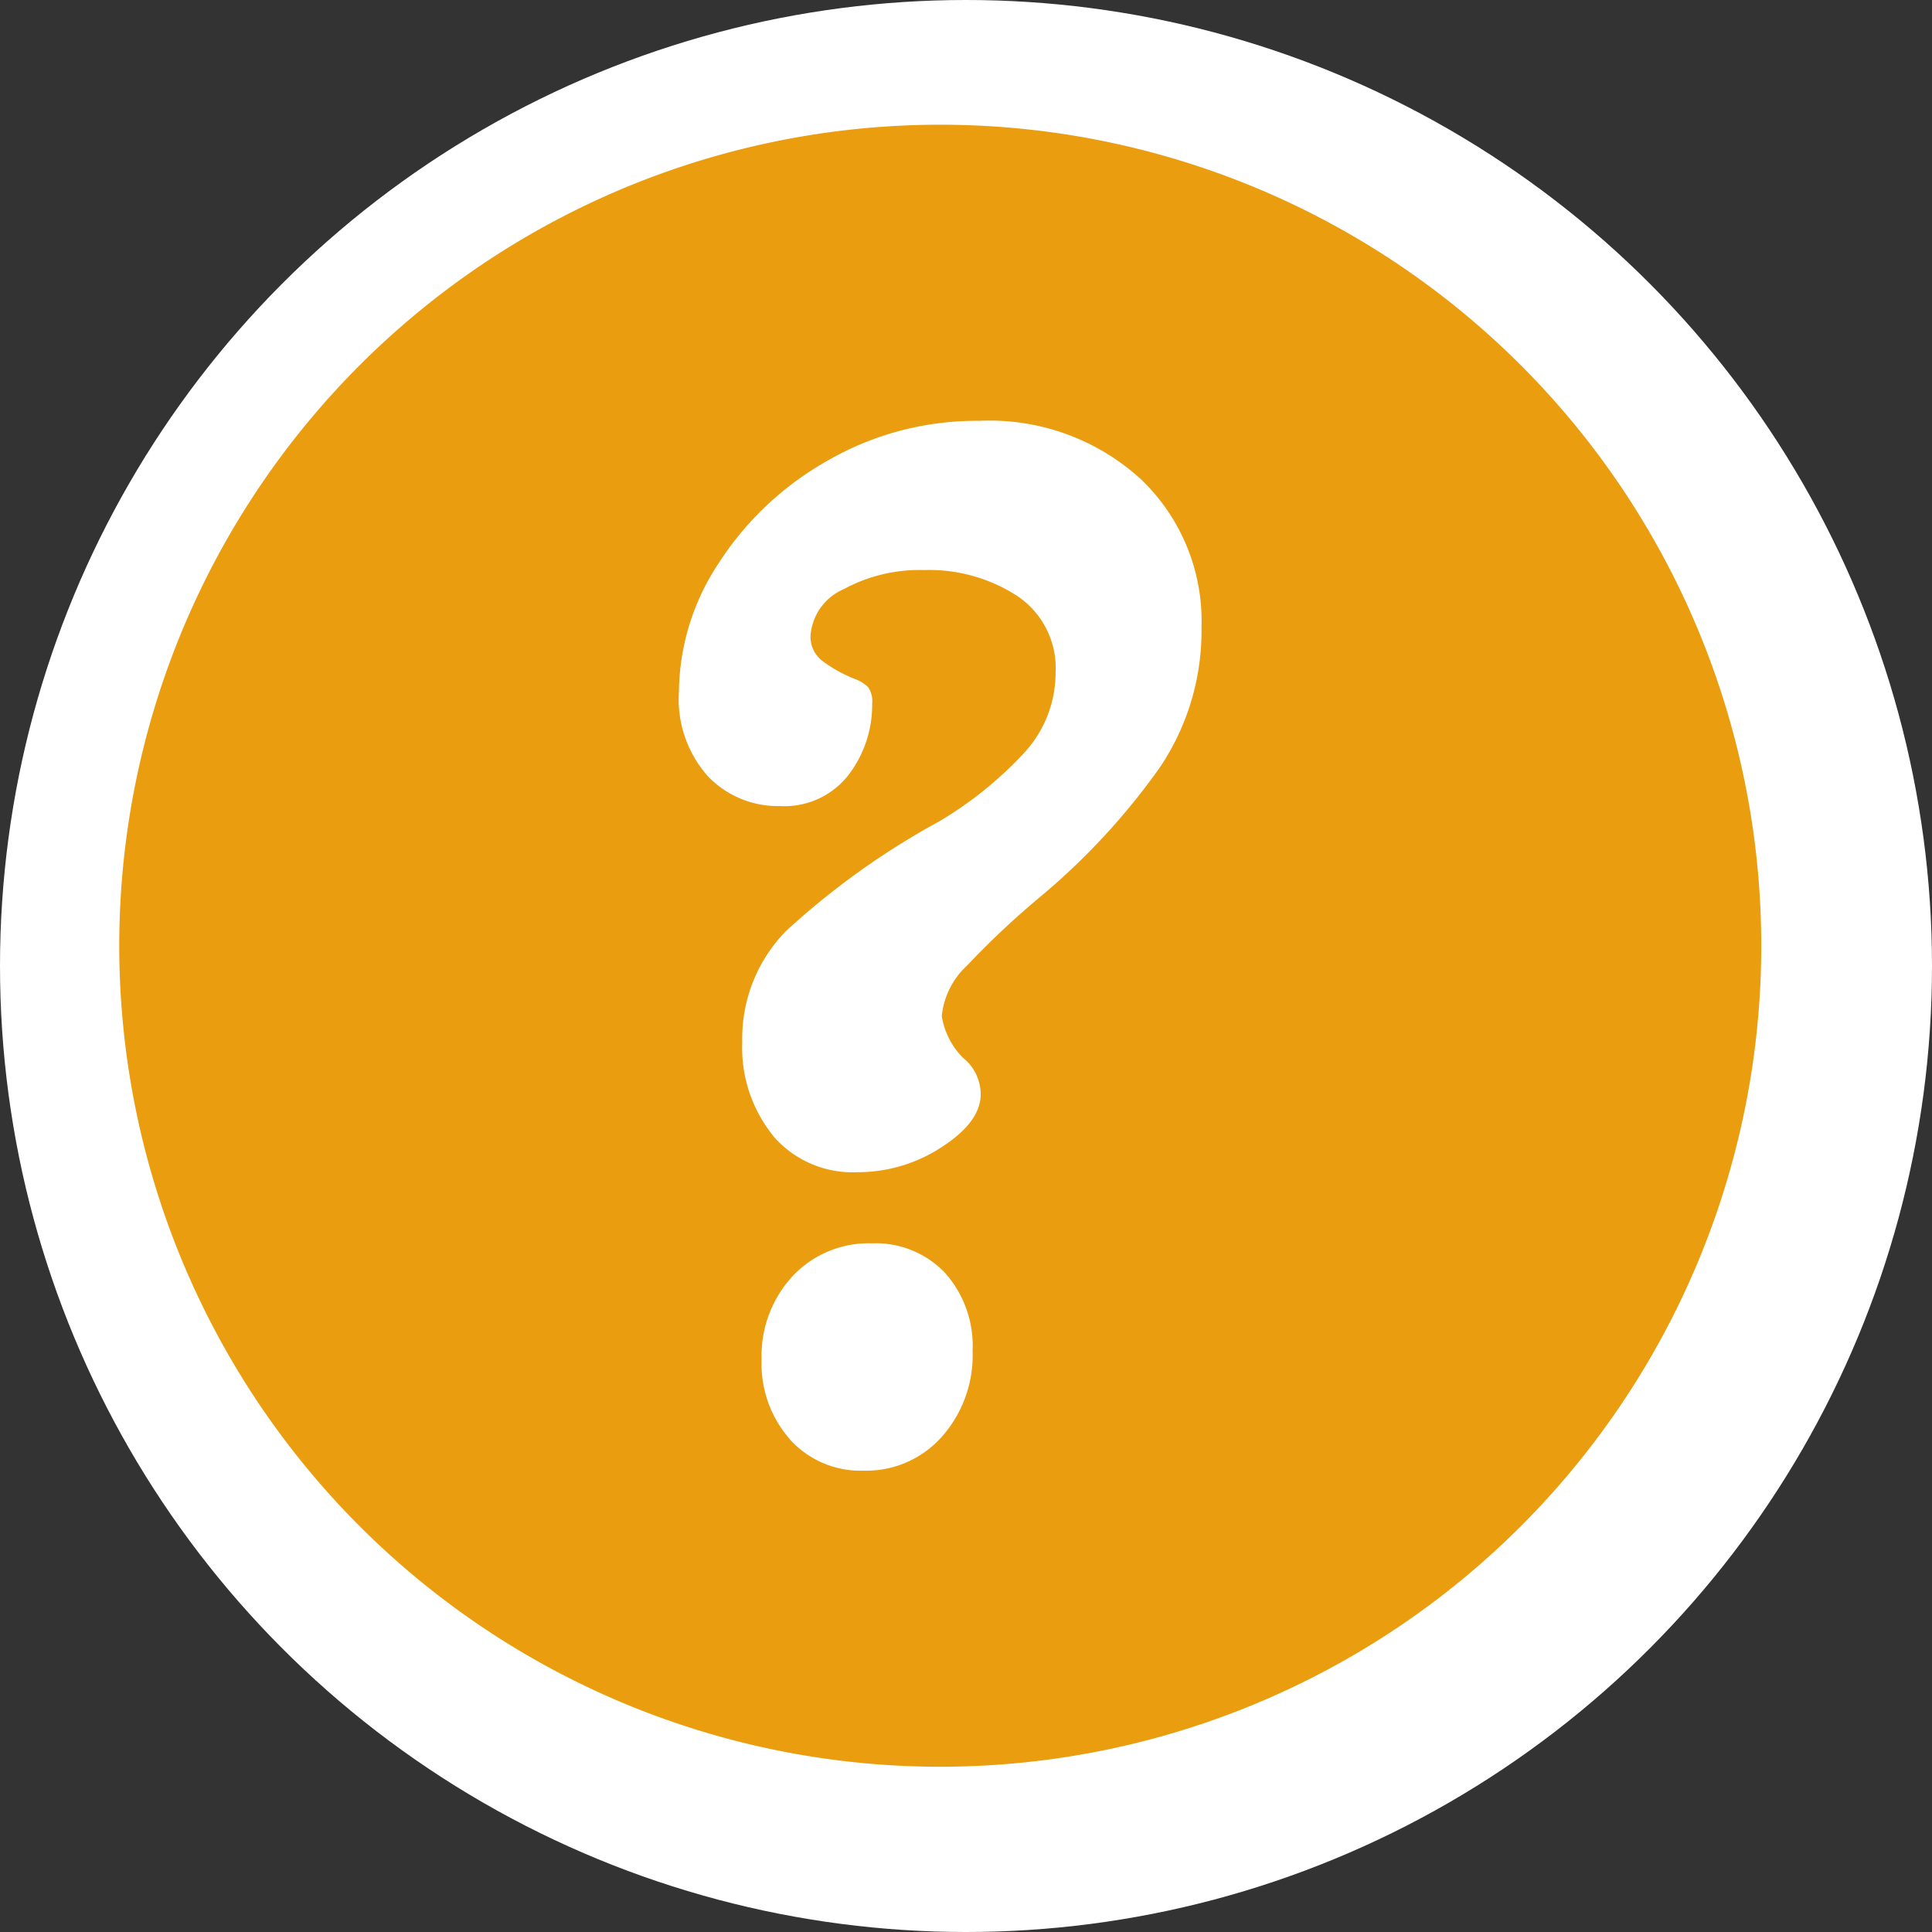
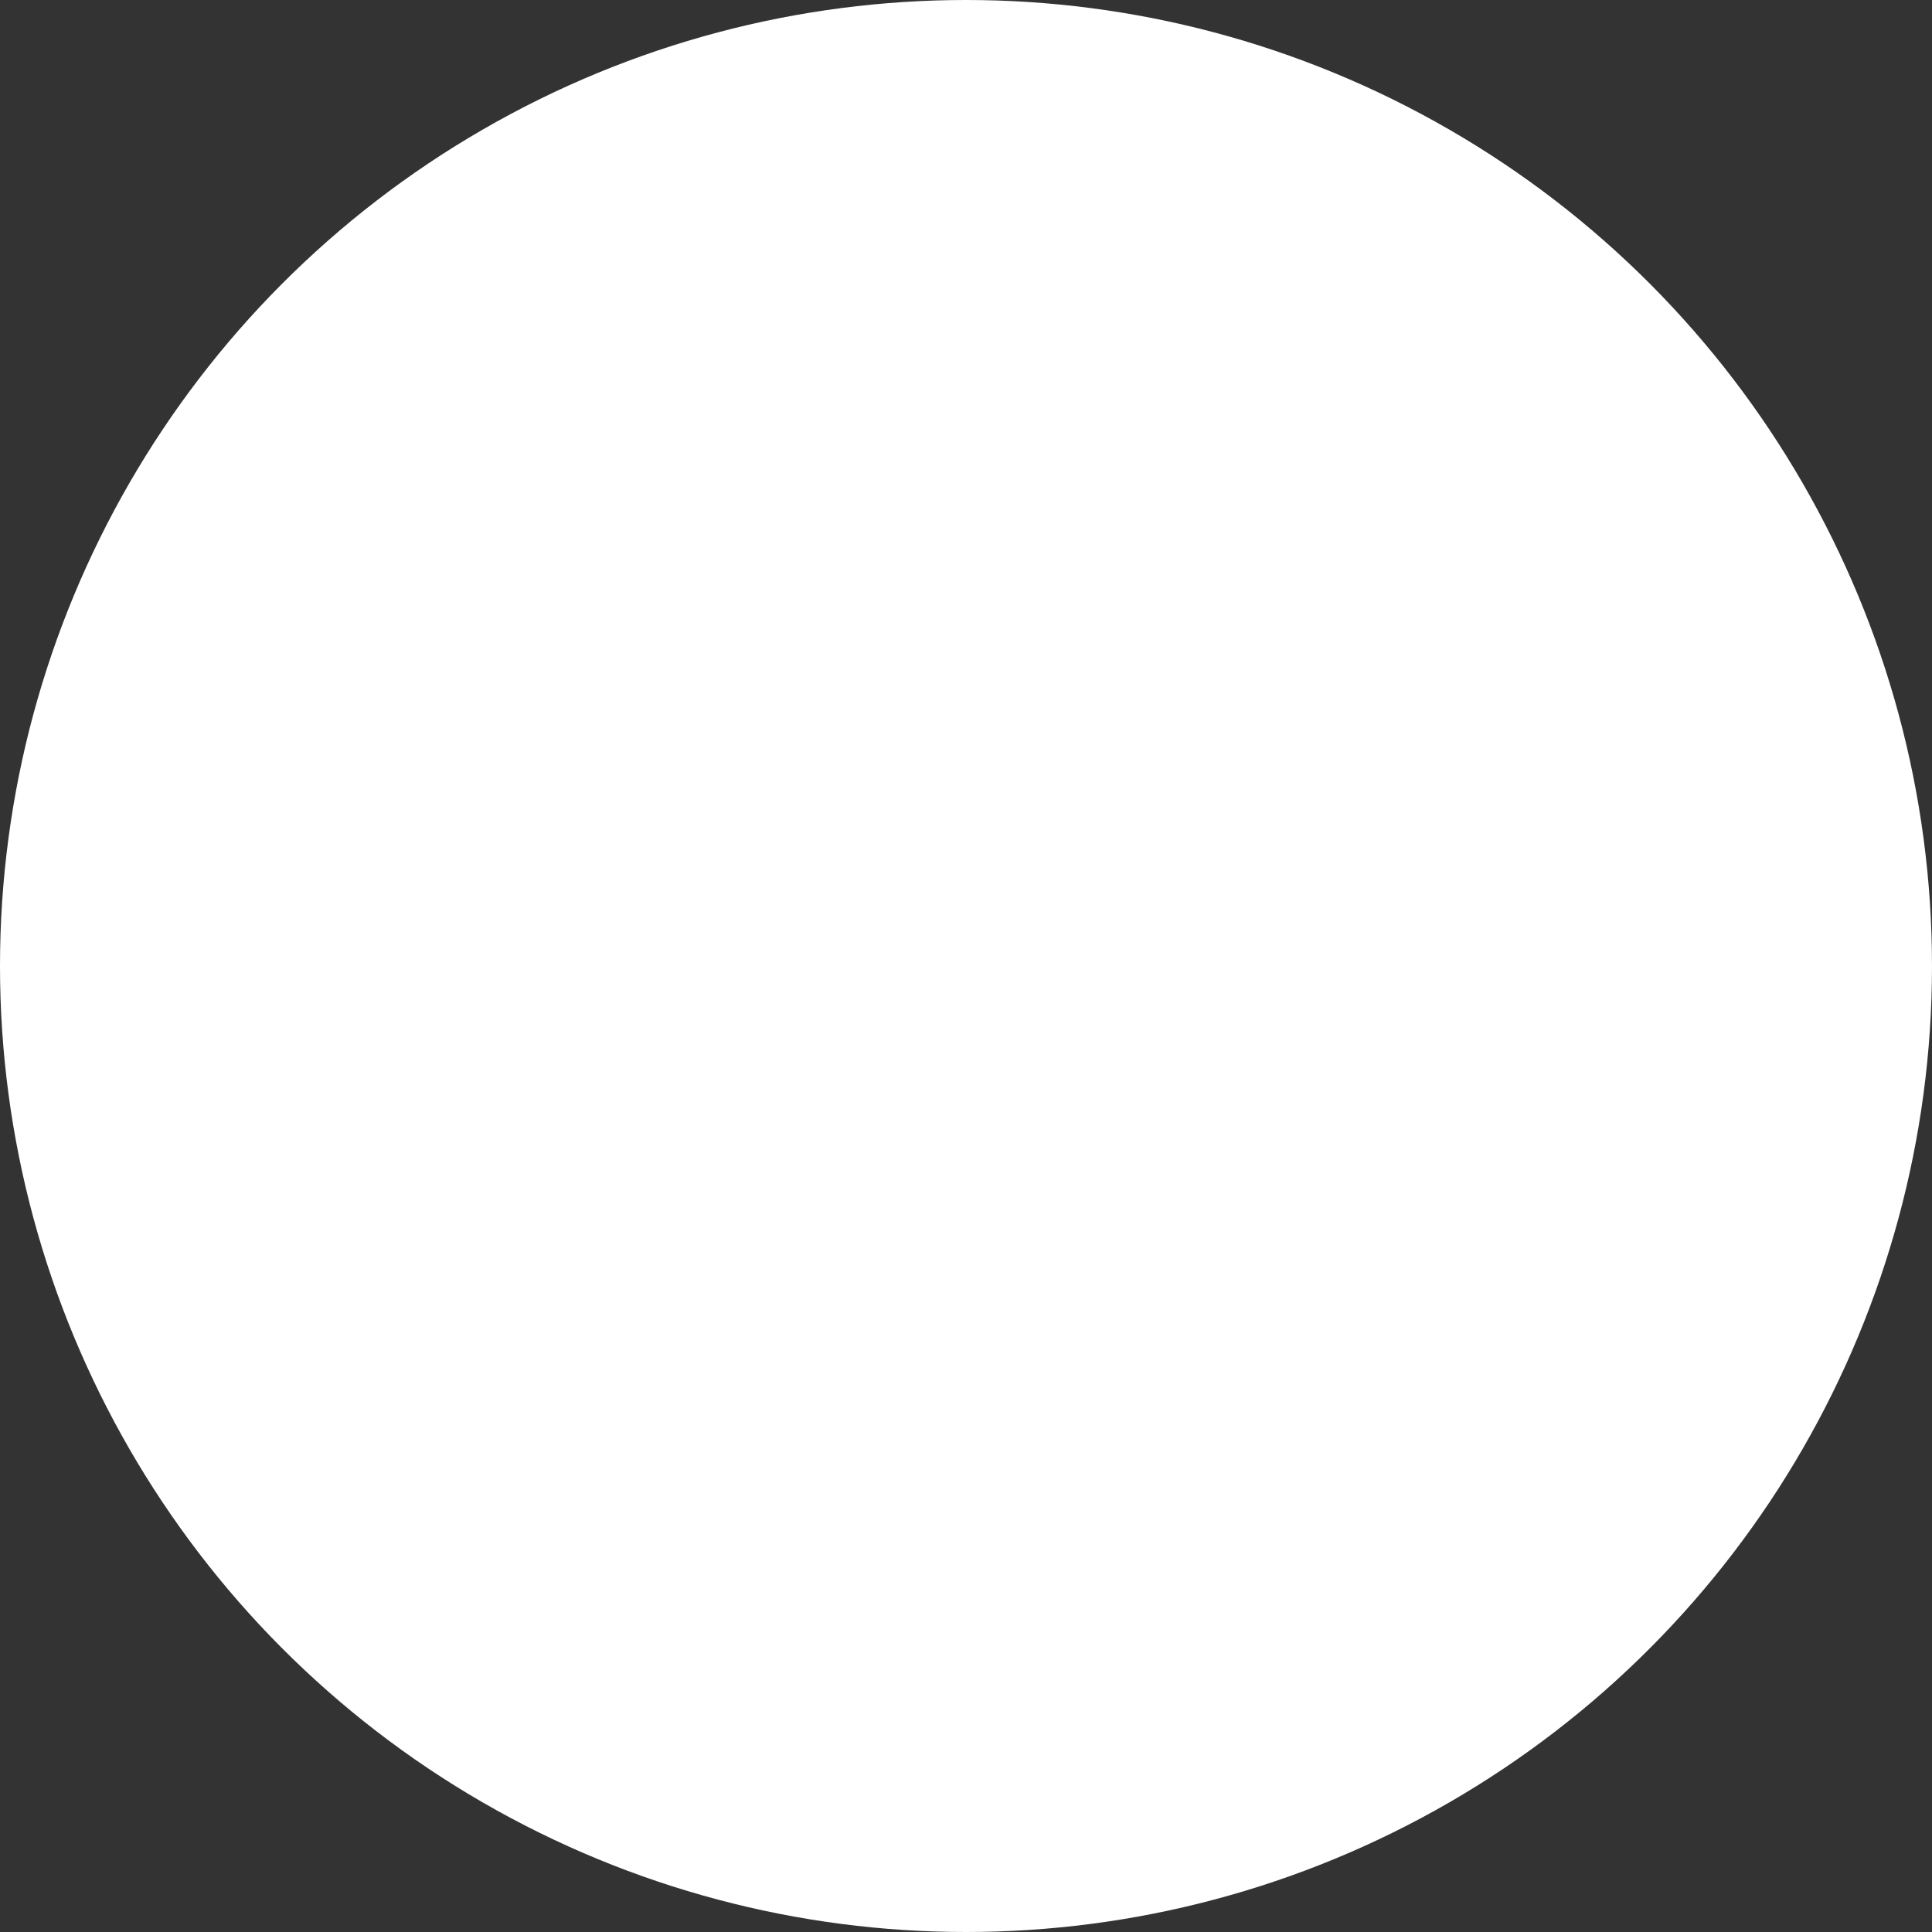
<svg xmlns="http://www.w3.org/2000/svg" width="81" height="81" viewBox="0 0 81 81">
  <rect x="0" y="0" width="81" height="81" fill="#333333" stroke="none" />
  <defs>
    <clipPath id="clip-path">
-       <rect id="Rectangle_1257" data-name="Rectangle 1257" width="69" height="69" fill="none" />
-     </clipPath>
+       </clipPath>
  </defs>
  <g id="Groupe_2577" data-name="Groupe 2577" transform="translate(-331 -3129.995)">
    <circle id="Ellipse_69" data-name="Ellipse 69" cx="40.5" cy="40.5" r="40.5" transform="translate(331 3129.995)" fill="#fff" />
    <g id="Groupe_2373" data-name="Groupe 2373" transform="translate(336 3135.066)" clip-path="url(#clip-path)">
      <path id="Tracé_600" data-name="Tracé 600" d="M68.842,34.421A34.421,34.421,0,1,0,34.421,68.842,34.421,34.421,0,0,0,68.842,34.421" transform="translate(0 0.158)" fill="#ea9d0f" />
      <path id="Tracé_601" data-name="Tracé 601" d="M181.723,124.029a5.869,5.869,0,0,1-1.293-3.928,6.427,6.427,0,0,1,1.837-4.656,32.3,32.3,0,0,1,6.4-4.583,15.879,15.879,0,0,0,3.572-2.874,4.948,4.948,0,0,0,1.327-3.383,3.63,3.63,0,0,0-1.6-3.2,6.779,6.779,0,0,0-3.912-1.091,6.664,6.664,0,0,0-3.368.8,2.3,2.3,0,0,0-1.395,1.964,1.274,1.274,0,0,0,.51,1.055,5.912,5.912,0,0,0,1.395.764,1.529,1.529,0,0,1,.51.327,1.04,1.04,0,0,1,.17.691,4.83,4.83,0,0,1-.987,2.983A3.4,3.4,0,0,1,182,110.208,4.048,4.048,0,0,1,179,108.971a4.852,4.852,0,0,1-1.225-3.565,9.9,9.9,0,0,1,1.667-5.383A13.01,13.01,0,0,1,184,95.731a12.48,12.48,0,0,1,6.362-1.673,9.4,9.4,0,0,1,6.77,2.437,8.228,8.228,0,0,1,2.552,6.22,10.257,10.257,0,0,1-1.735,5.856,28.459,28.459,0,0,1-5,5.42,35.356,35.356,0,0,0-3.1,2.91,3.332,3.332,0,0,0-1.055,2.11,3.182,3.182,0,0,0,.885,1.746,1.978,1.978,0,0,1,.748,1.528q0,1.164-1.633,2.219a6.4,6.4,0,0,1-3.538,1.055,4.388,4.388,0,0,1-3.538-1.528m.714,12.731a4.78,4.78,0,0,1-1.191-3.346,4.91,4.91,0,0,1,1.293-3.492,4.361,4.361,0,0,1,3.334-1.382,4,4,0,0,1,3.062,1.237,4.6,4.6,0,0,1,1.157,3.274,5.144,5.144,0,0,1-1.293,3.6,4.23,4.23,0,0,1-3.266,1.419,3.989,3.989,0,0,1-3.1-1.309" transform="translate(-154.31 -81.485)" fill="#fff" />
    </g>
  </g>
</svg>